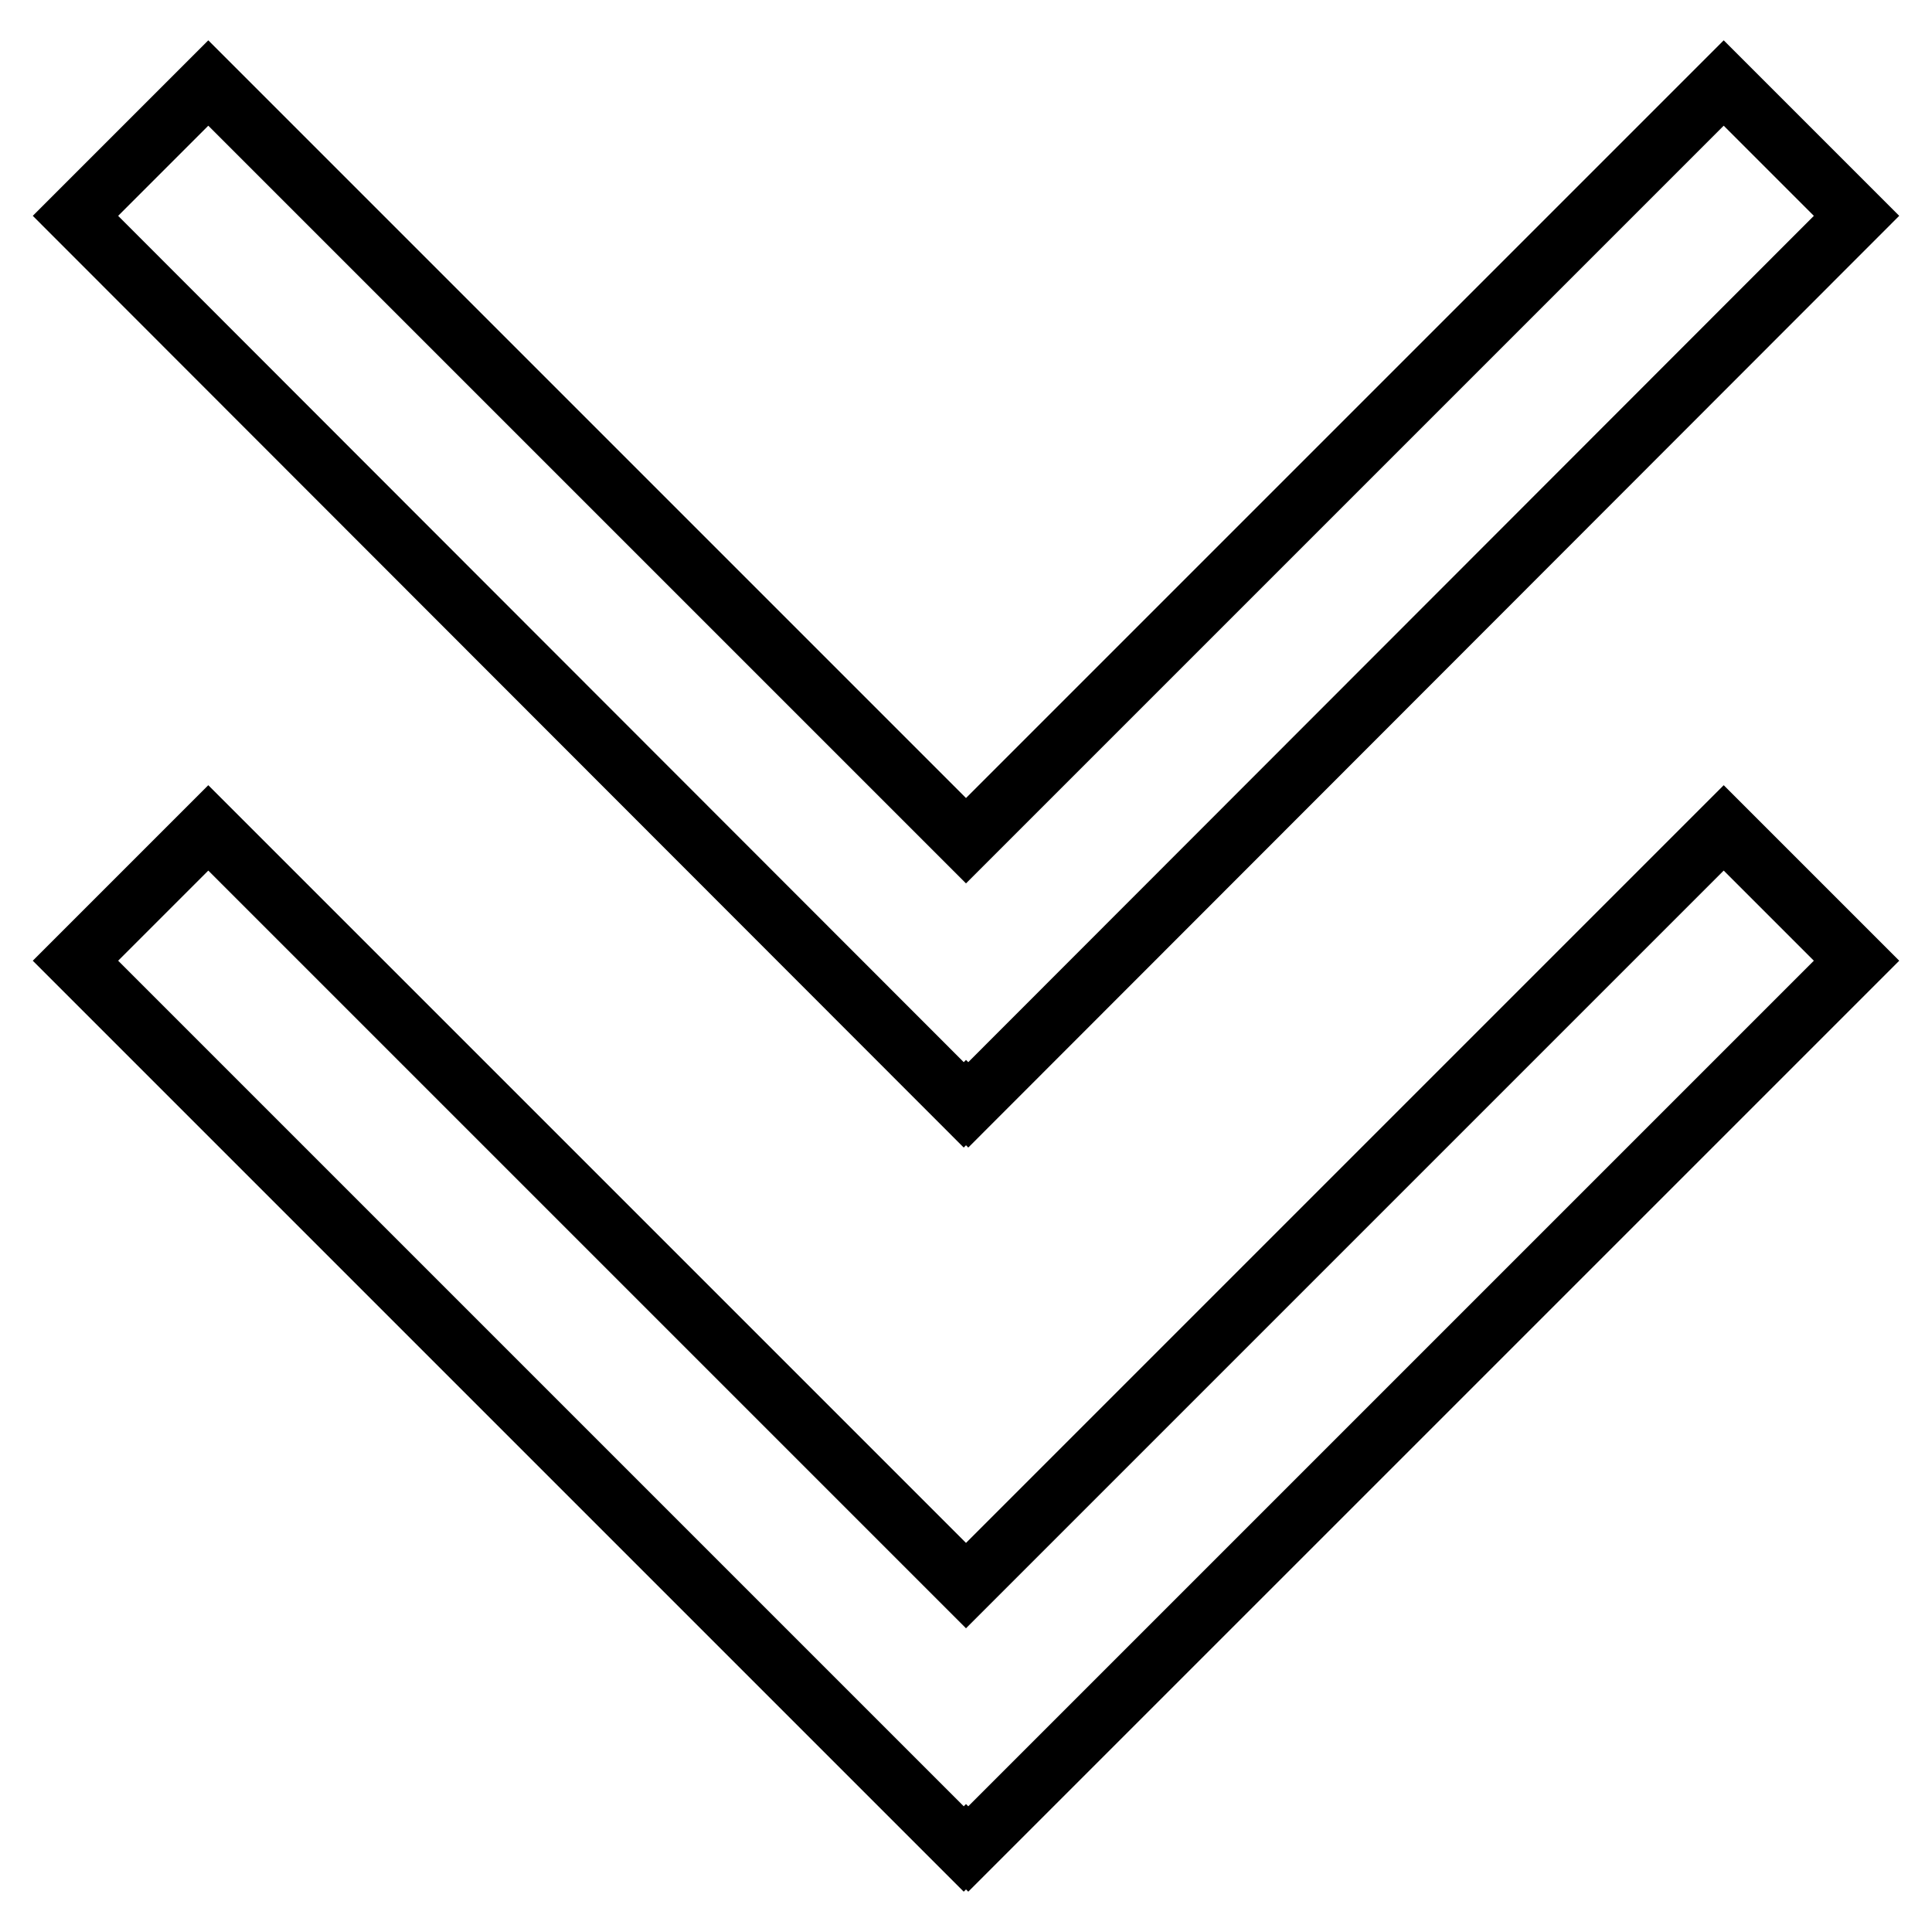
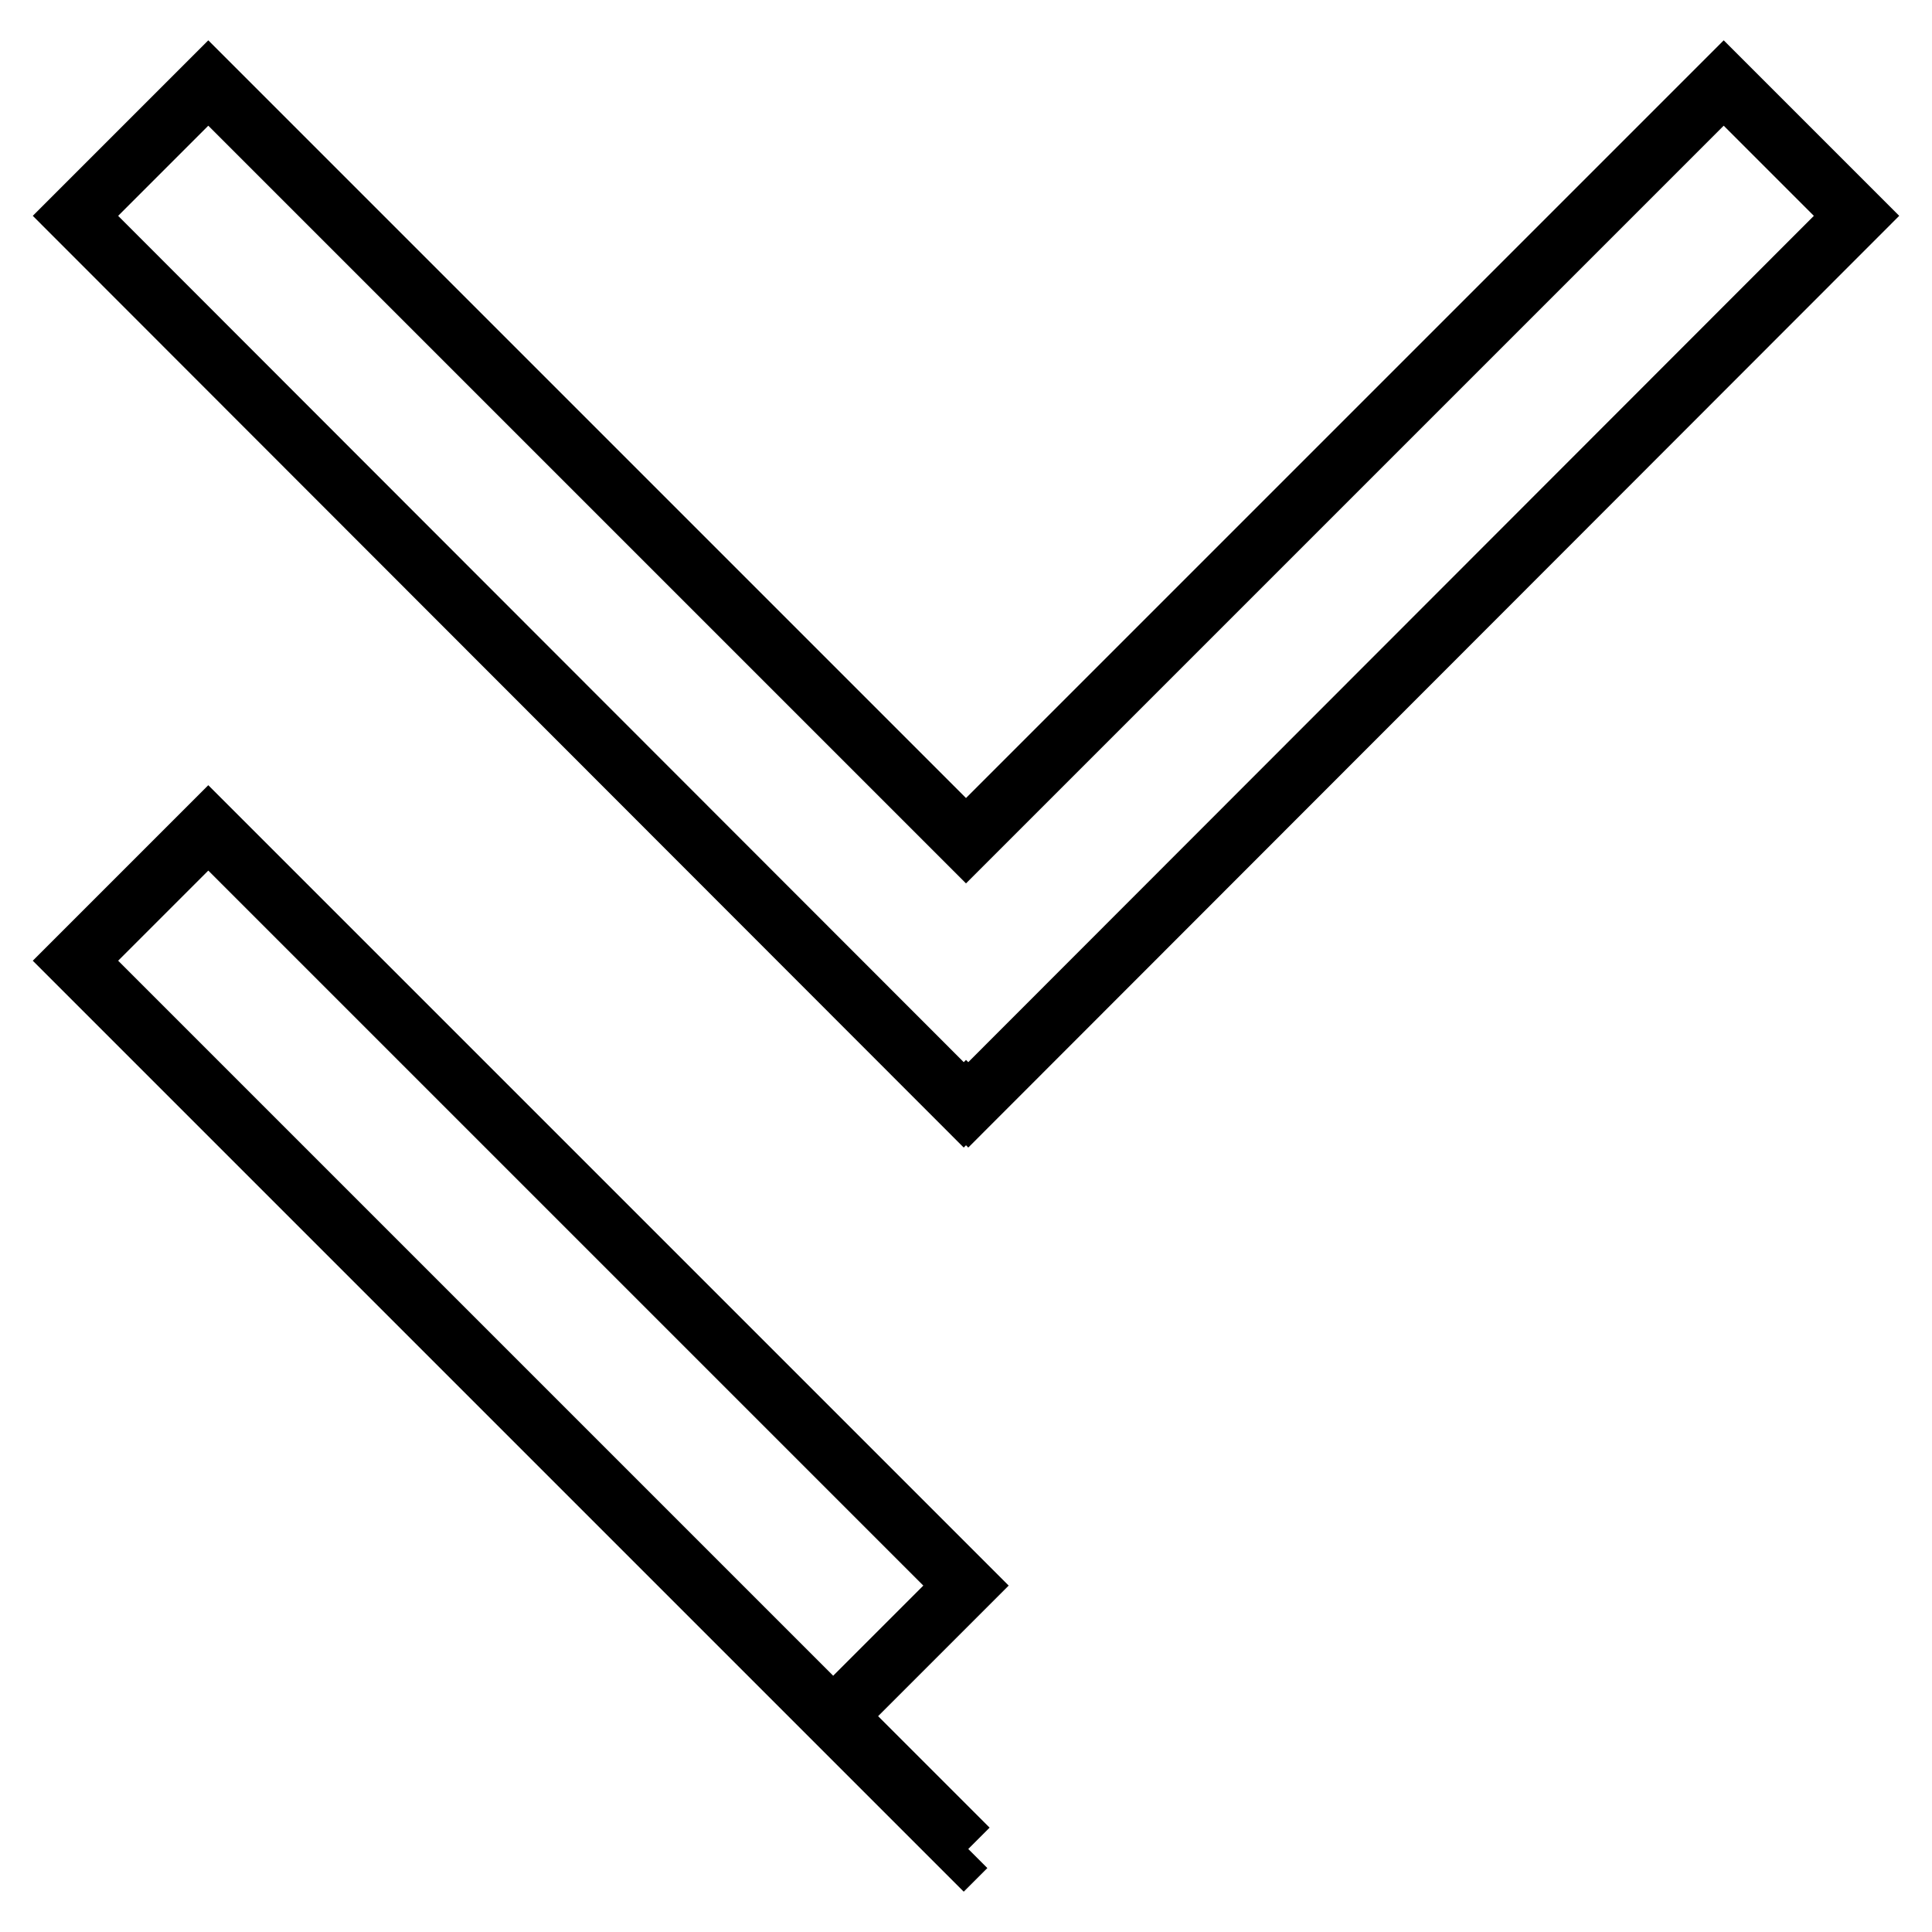
<svg xmlns="http://www.w3.org/2000/svg" version="1.1" x="0px" y="0px" viewBox="0 0 256 256" enable-background="new 0 0 256 256" xml:space="preserve">
  <g>
    <g>
-       <path stroke-width="8" fill-opacity="0" stroke="#000000" d="M10,127.3L127.7,245l0.3-0.3l0.3,0.3L246,127.3l-17.6-17.6L128,210.1L27.6,109.7L10,127.3L10,127.3z M10,28.6l117.7,117.8l0.3-0.3l0.3,0.3L246,28.6L228.4,11L128,111.4L27.6,11L10,28.6z" />
+       <path stroke-width="8" fill-opacity="0" stroke="#000000" d="M10,127.3L127.7,245l0.3-0.3l0.3,0.3l-17.6-17.6L128,210.1L27.6,109.7L10,127.3L10,127.3z M10,28.6l117.7,117.8l0.3-0.3l0.3,0.3L246,28.6L228.4,11L128,111.4L27.6,11L10,28.6z" />
    </g>
  </g>
</svg>